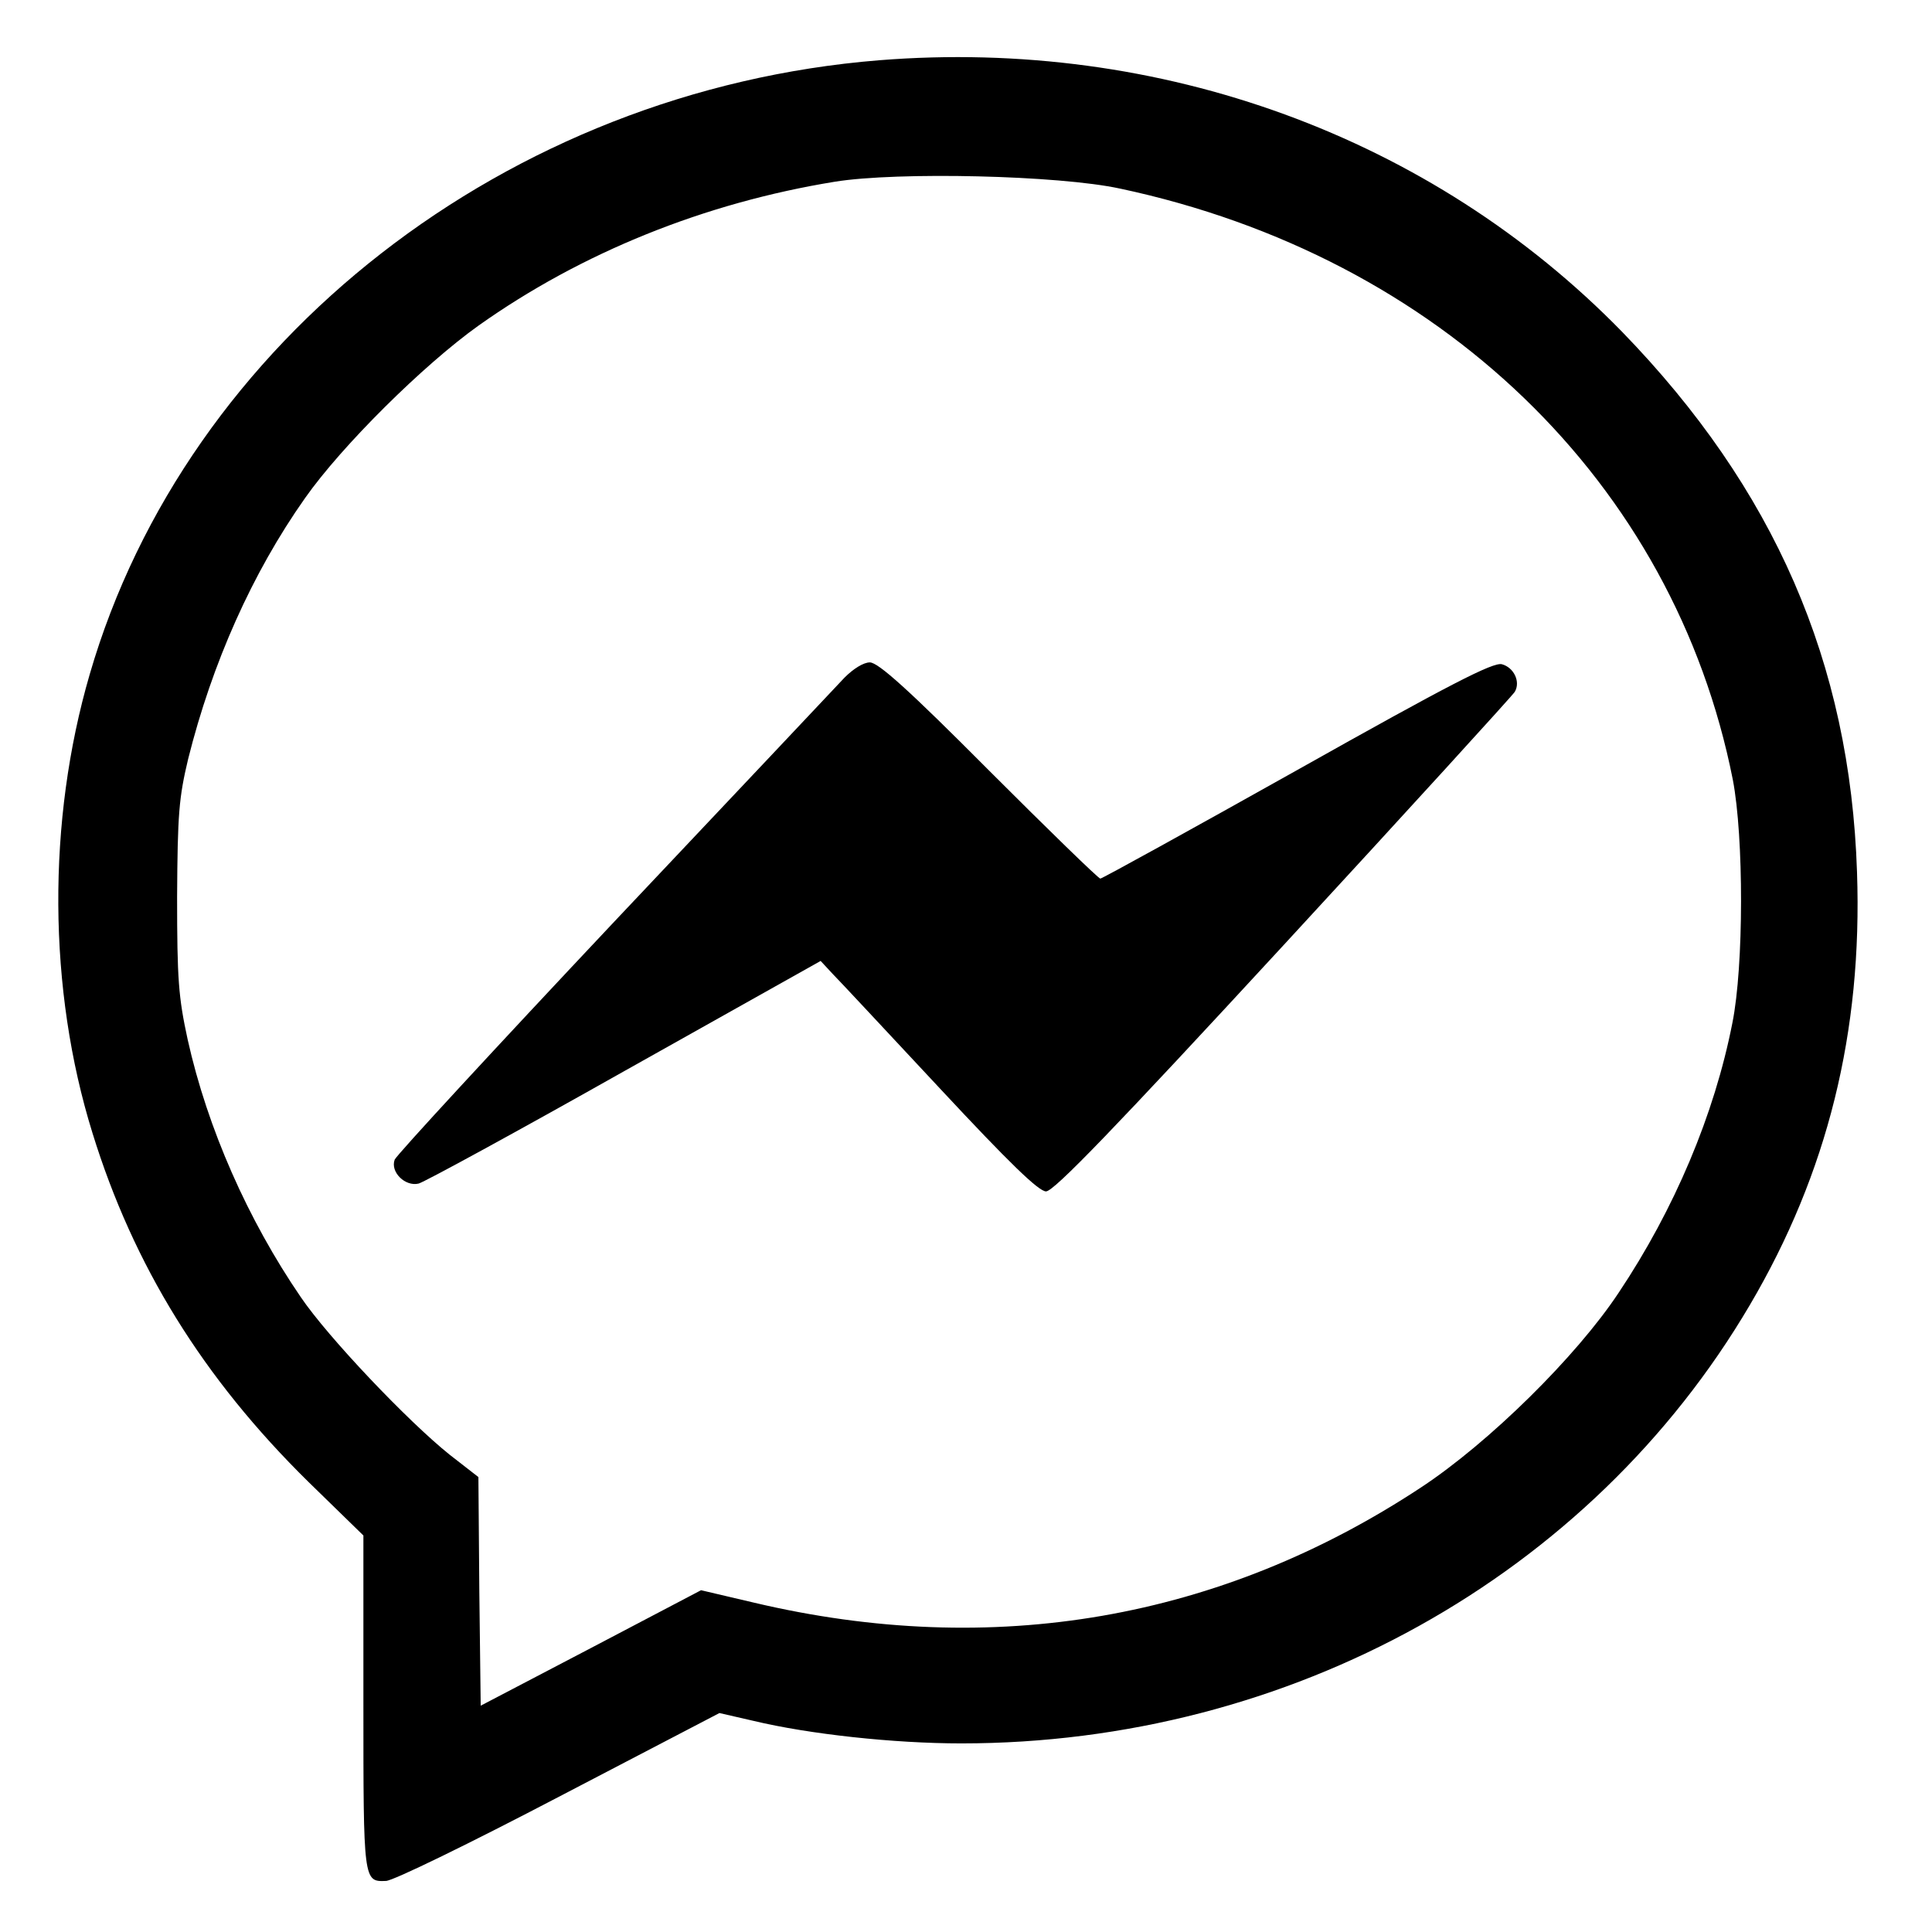
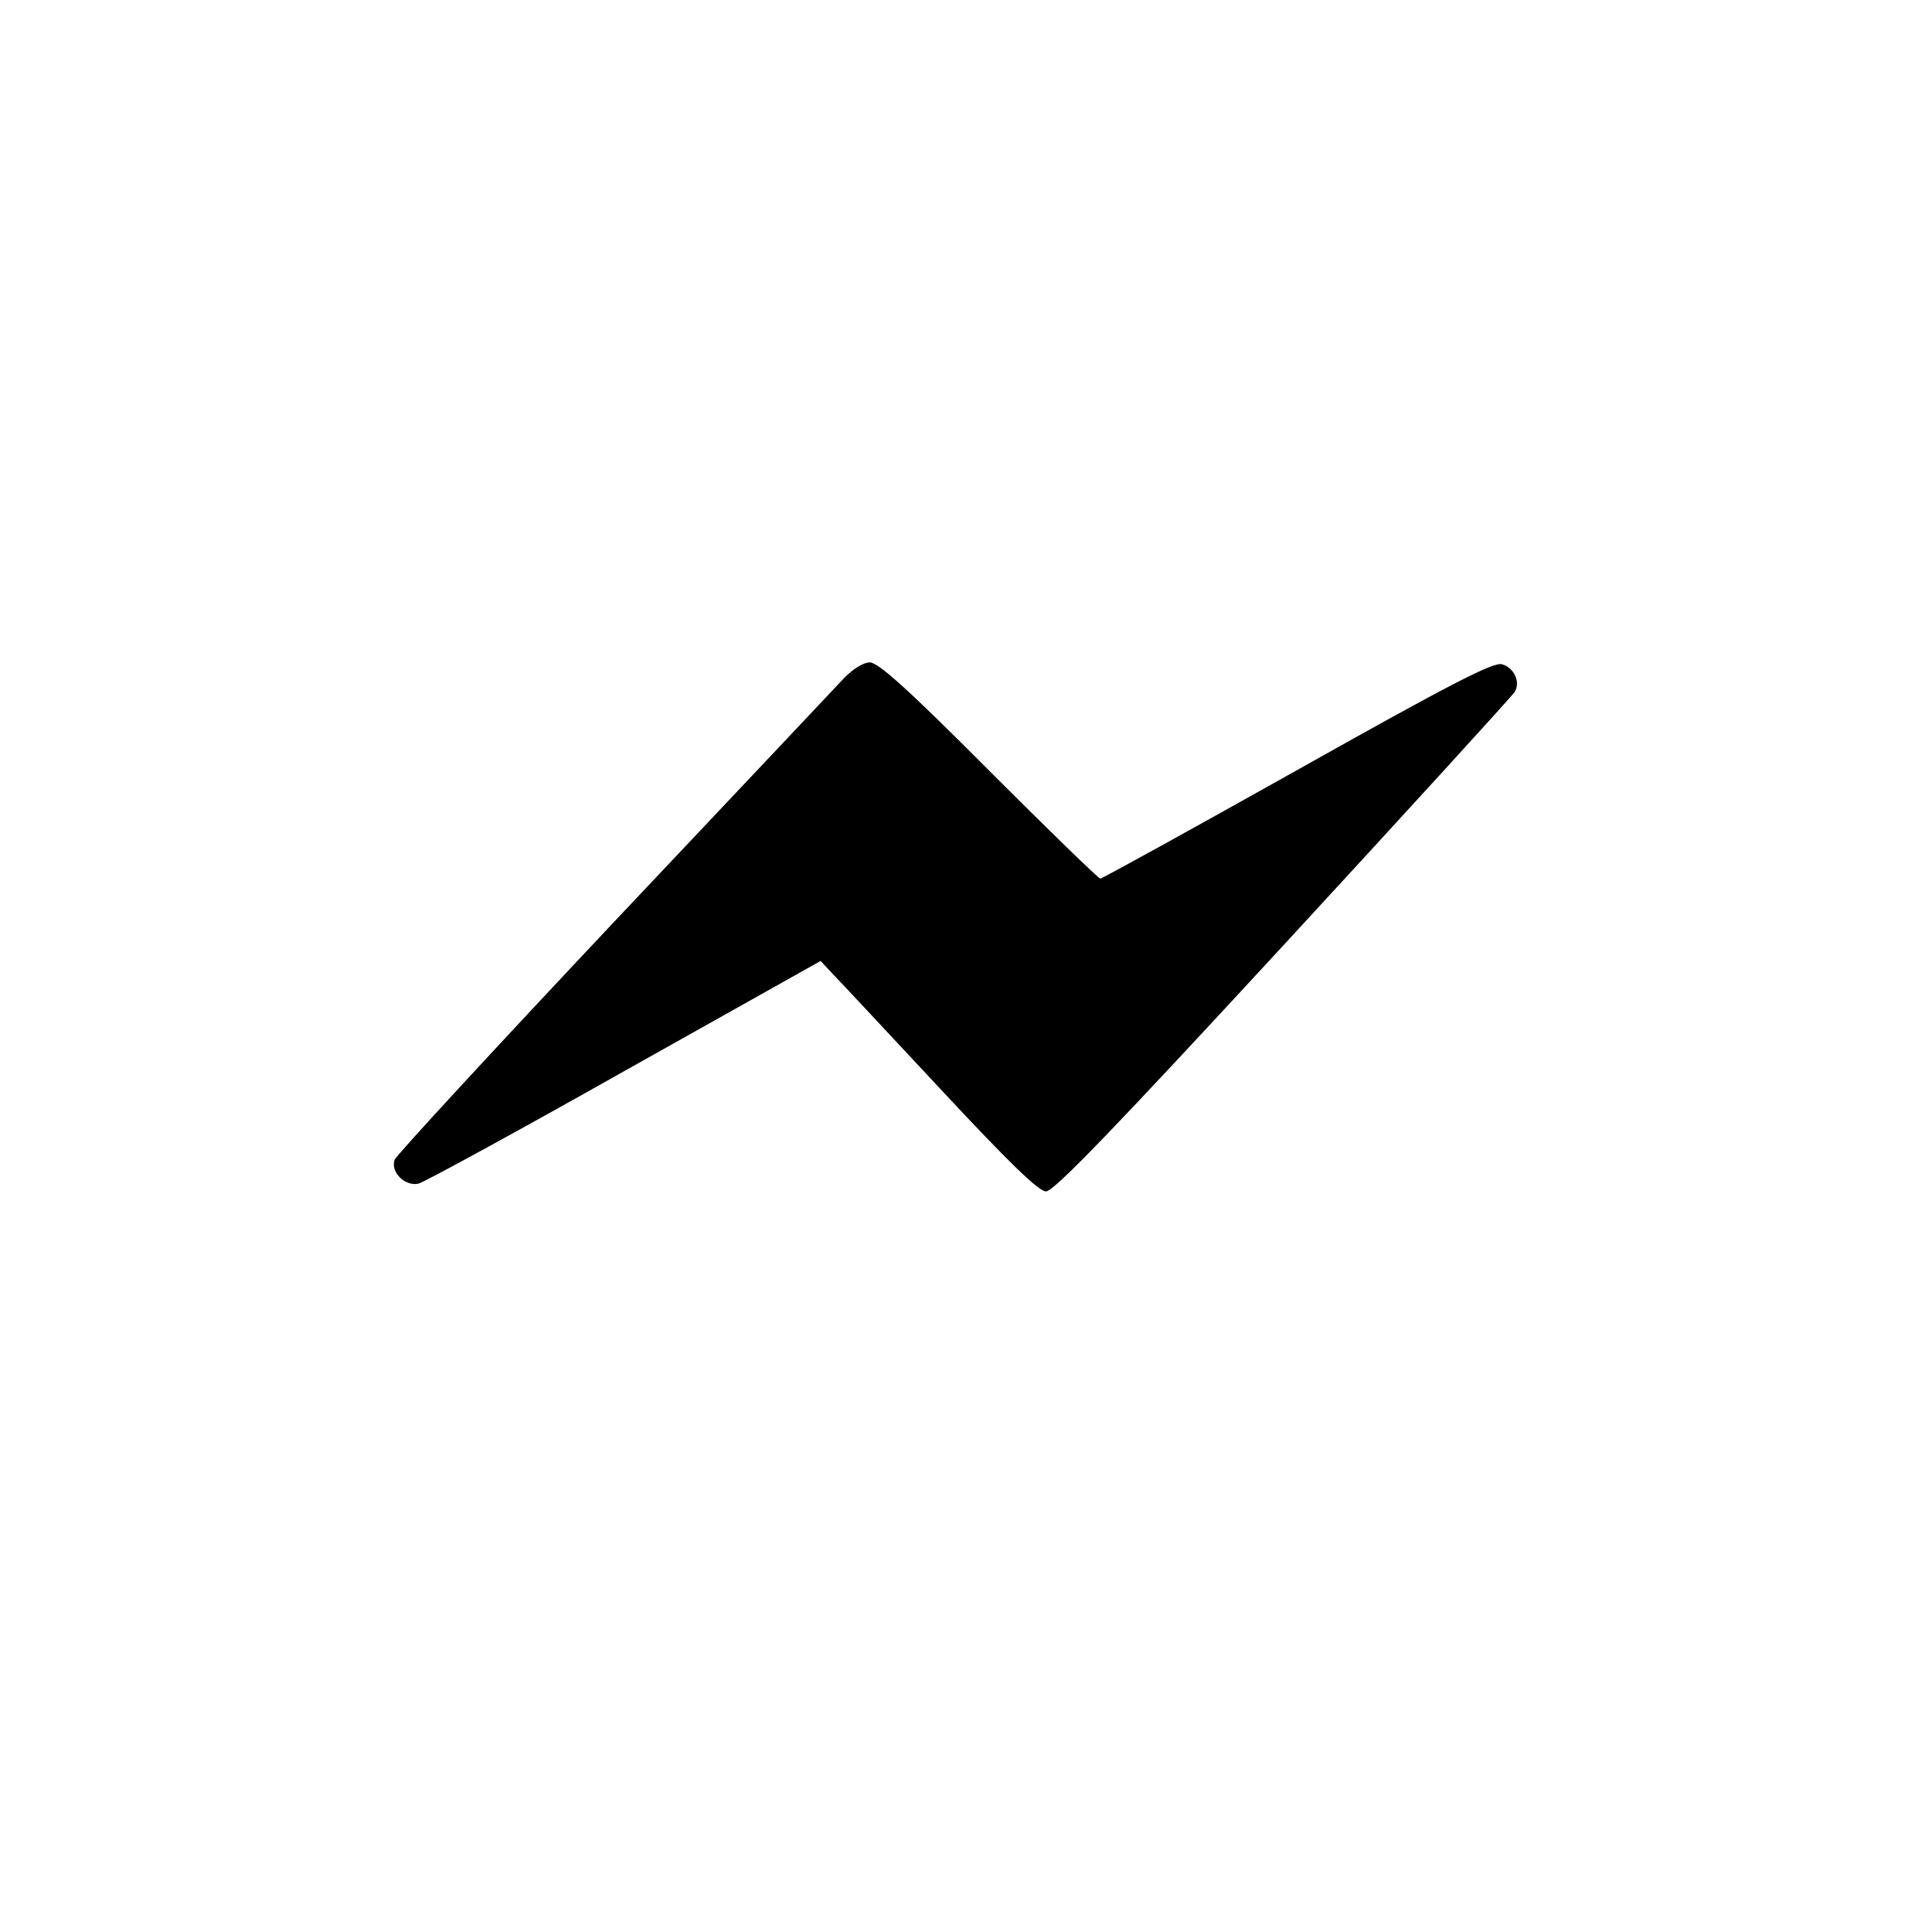
<svg xmlns="http://www.w3.org/2000/svg" version="1.0" width="420pt" height="420pt" viewBox="0 0 420 420" preserveAspectRatio="xMidYMid meet">
  <g transform="translate(0,420) scale(0.1,-0.1)" fill="#000000" stroke="none">
-     <path d="M1911 4069 c-807 -65 -1505 -608 -1716 -1335 -93 -319 -91 -685 6 -997 89 -288 240 -533 470 -759 l119 -116 0 -364 c0 -388 0 -389 49 -387 15 0 183 82 376 183 l349 182 74 -17 c121 -29 305 -49 452 -49 714 0 1367 363 1714 953 169 287 245 594 233 941 -15 456 -180 834 -511 1175 -414 424 -1003 639 -1615 590z m524 -279 c695 -148 1204 -639 1332 -1285 24 -125 24 -405 -1 -529 -39 -199 -126 -405 -247 -586 -92 -139 -282 -326 -429 -423 -436 -288 -931 -374 -1451 -251 l-115 27 -240 -126 -239 -125 -3 248 -2 249 -63 49 c-91 73 -264 255 -323 342 -115 168 -203 367 -246 560 -20 92 -23 131 -23 310 1 181 4 216 24 300 52 208 139 404 254 567 80 114 258 290 377 375 224 159 492 267 775 313 136 22 487 14 620 -15z" />
    <path d="M1836 2727 c-17 -18 -242 -257 -501 -531 -258 -274 -473 -507 -477 -517 -10 -27 23 -59 52 -52 12 3 214 113 448 245 l426 239 26 -28 c15 -15 120 -128 234 -250 150 -161 214 -223 230 -223 17 0 149 137 517 536 272 295 498 543 502 550 13 22 -2 53 -28 60 -19 5 -114 -44 -445 -230 -232 -130 -424 -236 -428 -236 -4 0 -113 106 -242 235 -175 176 -241 235 -259 235 -14 0 -36 -14 -55 -33z" />
  </g>
</svg>